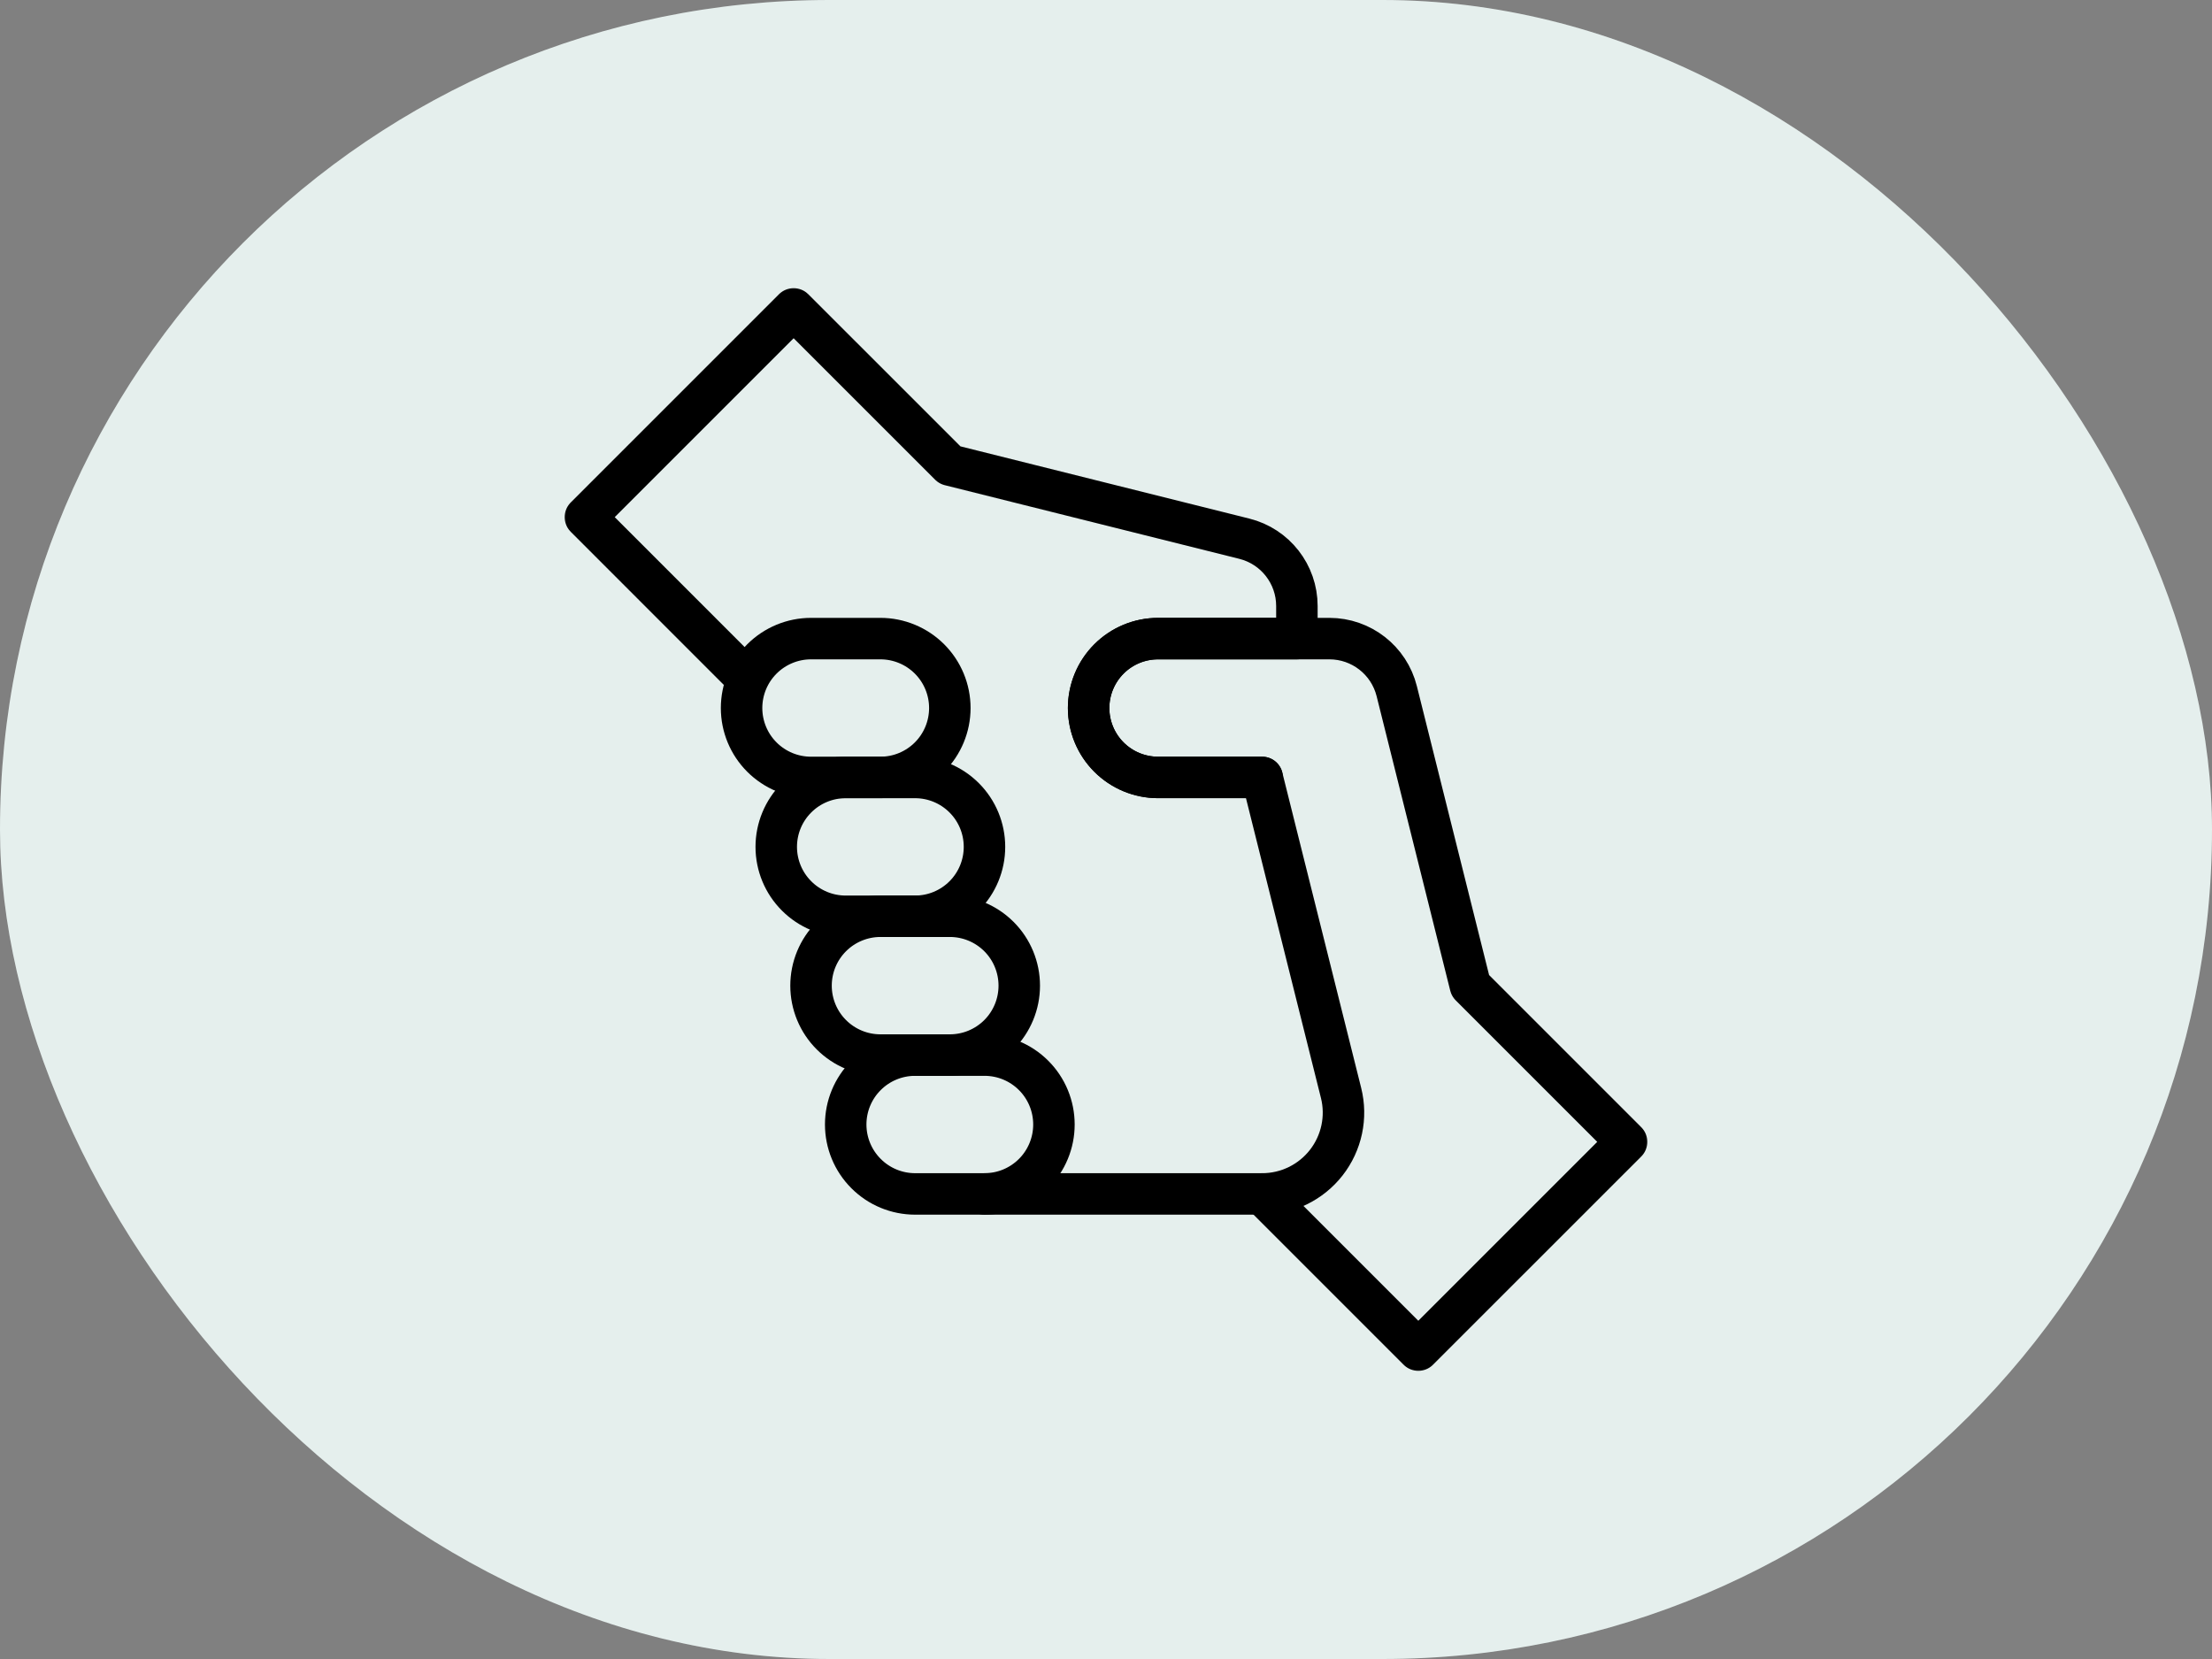
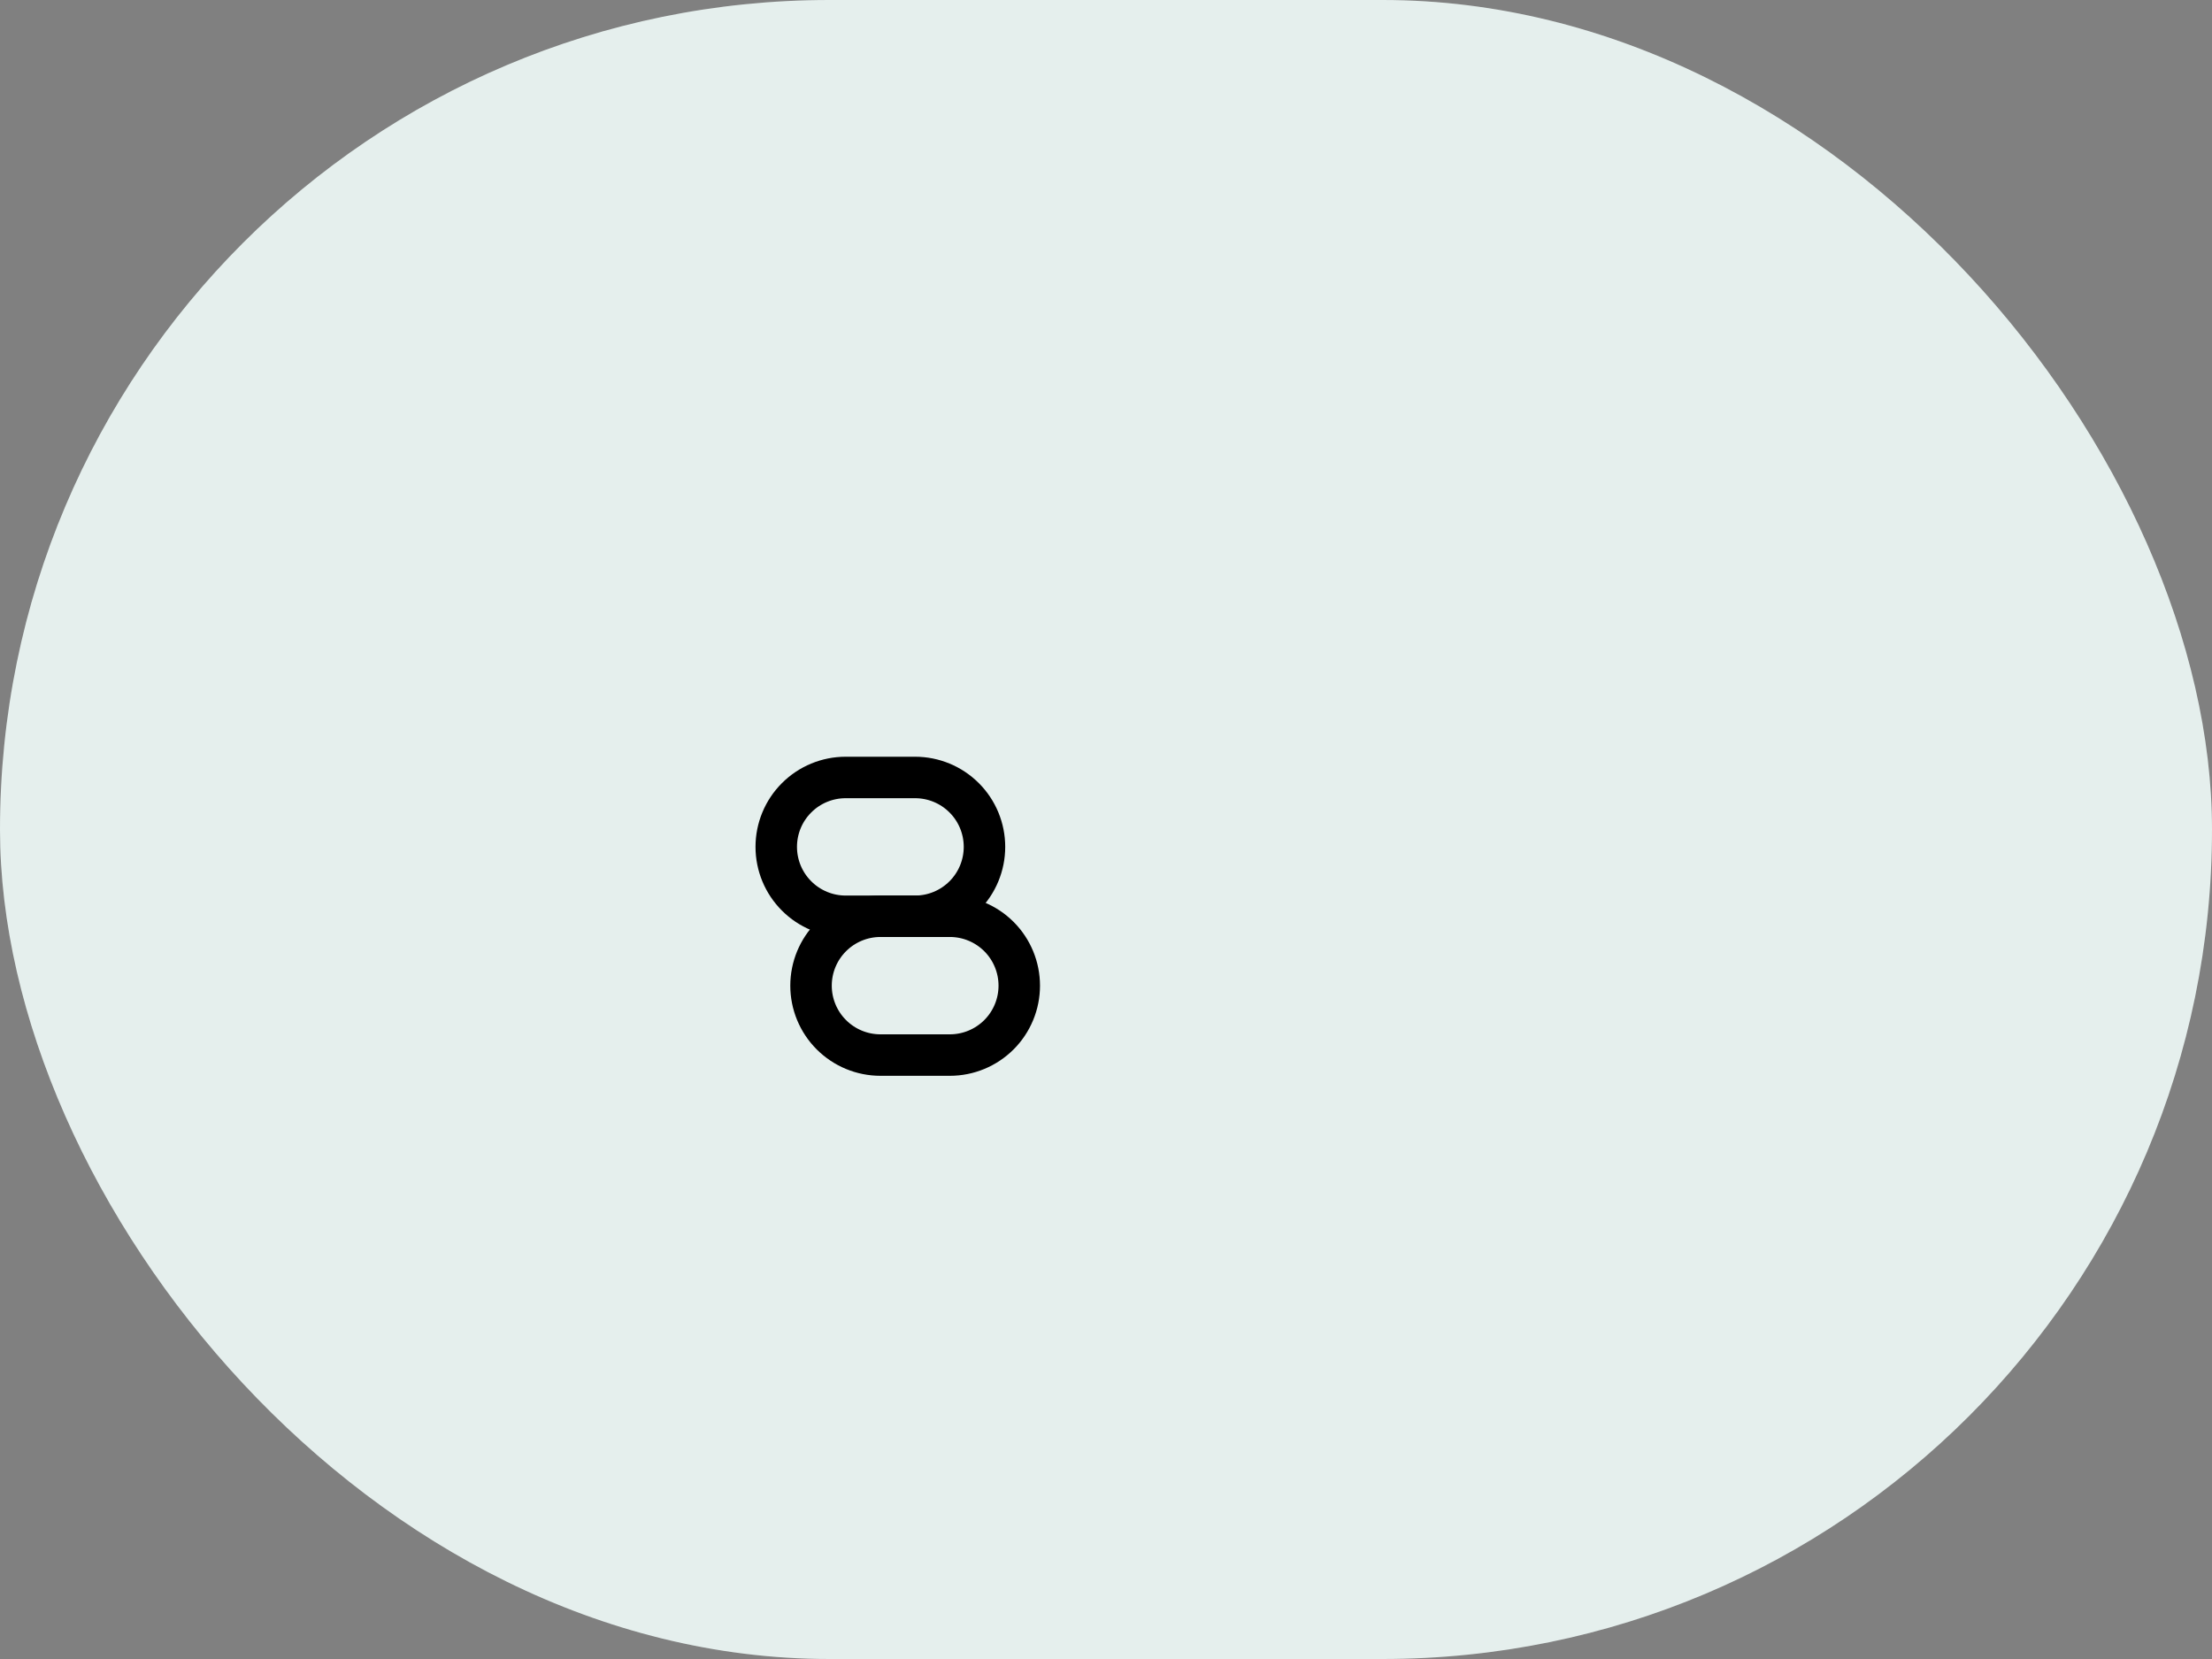
<svg xmlns="http://www.w3.org/2000/svg" width="80" height="60" viewBox="0 0 80 60" fill="none">
  <rect x="0" y="0" width="80" height="60" fill="#808080" stroke="none" />
  <rect width="80" height="60" rx="30" fill="#F3FEFC" />
  <rect width="80" height="60" rx="30" fill="black" fill-opacity="0.06" />
  <g clip-path="url(#clip0_7293_11153)">
    <mask id="mask0_7293_11153" style="mask-type:luminance" maskUnits="userSpaceOnUse" x="20" y="10" width="40" height="40">
      <path d="M20 10H60V50H20V10Z" fill="white" />
    </mask>
    <g mask="url(#mask0_7293_11153)">
-       <path d="M38.117 40.669C38.117 40.003 37.853 39.364 37.382 38.894C36.911 38.423 36.273 38.159 35.607 38.159H33.096C32.43 38.159 31.792 38.423 31.322 38.894C30.85 39.364 30.586 40.003 30.586 40.669C30.586 41.334 30.85 41.973 31.322 42.444C31.792 42.915 32.43 43.18 33.096 43.18H35.607C36.273 43.18 36.911 42.915 37.382 42.444C37.853 41.973 38.117 41.334 38.117 40.669Z" stroke="black" stroke-width="1.5" stroke-miterlimit="10" stroke-linecap="round" stroke-linejoin="round" />
      <path d="M36.863 35.648C36.863 34.982 36.599 34.343 36.128 33.872C35.657 33.402 35.019 33.137 34.353 33.137H31.842C31.177 33.137 30.538 33.402 30.068 33.872C29.596 34.343 29.332 34.982 29.332 35.648C29.332 36.313 29.596 36.952 30.068 37.423C30.538 37.893 31.177 38.158 31.842 38.158H34.353C35.019 38.158 35.657 37.893 36.128 37.423C36.599 36.952 36.863 36.313 36.863 35.648Z" stroke="black" stroke-width="1.5" stroke-miterlimit="10" stroke-linecap="round" stroke-linejoin="round" />
      <path d="M35.605 30.628C35.605 29.962 35.341 29.323 34.87 28.853C34.399 28.382 33.761 28.118 33.095 28.118H30.585C29.919 28.118 29.28 28.382 28.81 28.853C28.338 29.323 28.074 29.962 28.074 30.628C28.074 31.294 28.338 31.932 28.81 32.403C29.28 32.874 29.919 33.139 30.585 33.139H33.095C33.761 33.139 34.399 32.874 34.87 32.403C35.341 31.932 35.605 31.294 35.605 30.628Z" stroke="black" stroke-width="1.5" stroke-miterlimit="10" stroke-linecap="round" stroke-linejoin="round" />
-       <path d="M34.352 25.607C34.352 24.941 34.087 24.302 33.616 23.831C33.145 23.361 32.507 23.096 31.841 23.096H29.331C28.665 23.096 28.027 23.361 27.556 23.831C27.084 24.302 26.82 24.941 26.82 25.607C26.82 26.272 27.084 26.911 27.556 27.382C28.027 27.852 28.665 28.117 29.331 28.117H31.841C32.507 28.117 33.145 27.852 33.616 27.382C34.087 26.911 34.352 26.272 34.352 25.607Z" stroke="black" stroke-width="1.5" stroke-miterlimit="10" stroke-linecap="round" stroke-linejoin="round" />
-       <path d="M45.647 43.18L51.295 48.828L58.827 41.297L53.178 35.648C53.178 35.648 51.393 28.508 50.515 24.997C50.236 23.88 49.232 23.096 48.08 23.096H41.882C41.215 23.096 40.577 23.36 40.107 23.831C39.635 24.302 39.371 24.941 39.371 25.607C39.371 26.272 39.635 26.911 40.107 27.382C40.577 27.852 41.215 28.117 41.882 28.117H45.647" stroke="black" stroke-width="1.5" stroke-miterlimit="10" stroke-linecap="round" stroke-linejoin="round" />
-       <path d="M26.82 24.352L21.172 18.703L28.703 11.172L34.352 16.82C34.352 16.82 41.492 18.605 45.002 19.483C46.12 19.762 46.904 20.766 46.904 21.918V23.096H41.883C41.217 23.096 40.579 23.36 40.108 23.831C39.637 24.302 39.372 24.941 39.372 25.607C39.372 26.272 39.637 26.911 40.108 27.382C40.579 27.852 41.217 28.117 41.883 28.117H45.648C45.648 28.117 47.386 35.069 48.501 39.527C48.721 40.405 48.523 41.335 47.966 42.049C47.409 42.762 46.554 43.18 45.649 43.18H35.607" stroke="black" stroke-width="1.5" stroke-miterlimit="10" stroke-linecap="round" stroke-linejoin="round" />
    </g>
  </g>
  <defs>
    <clipPath id="clip0_7293_11153">
      <rect width="40" height="40" fill="white" transform="translate(20 10)" />
    </clipPath>
  </defs>
</svg>